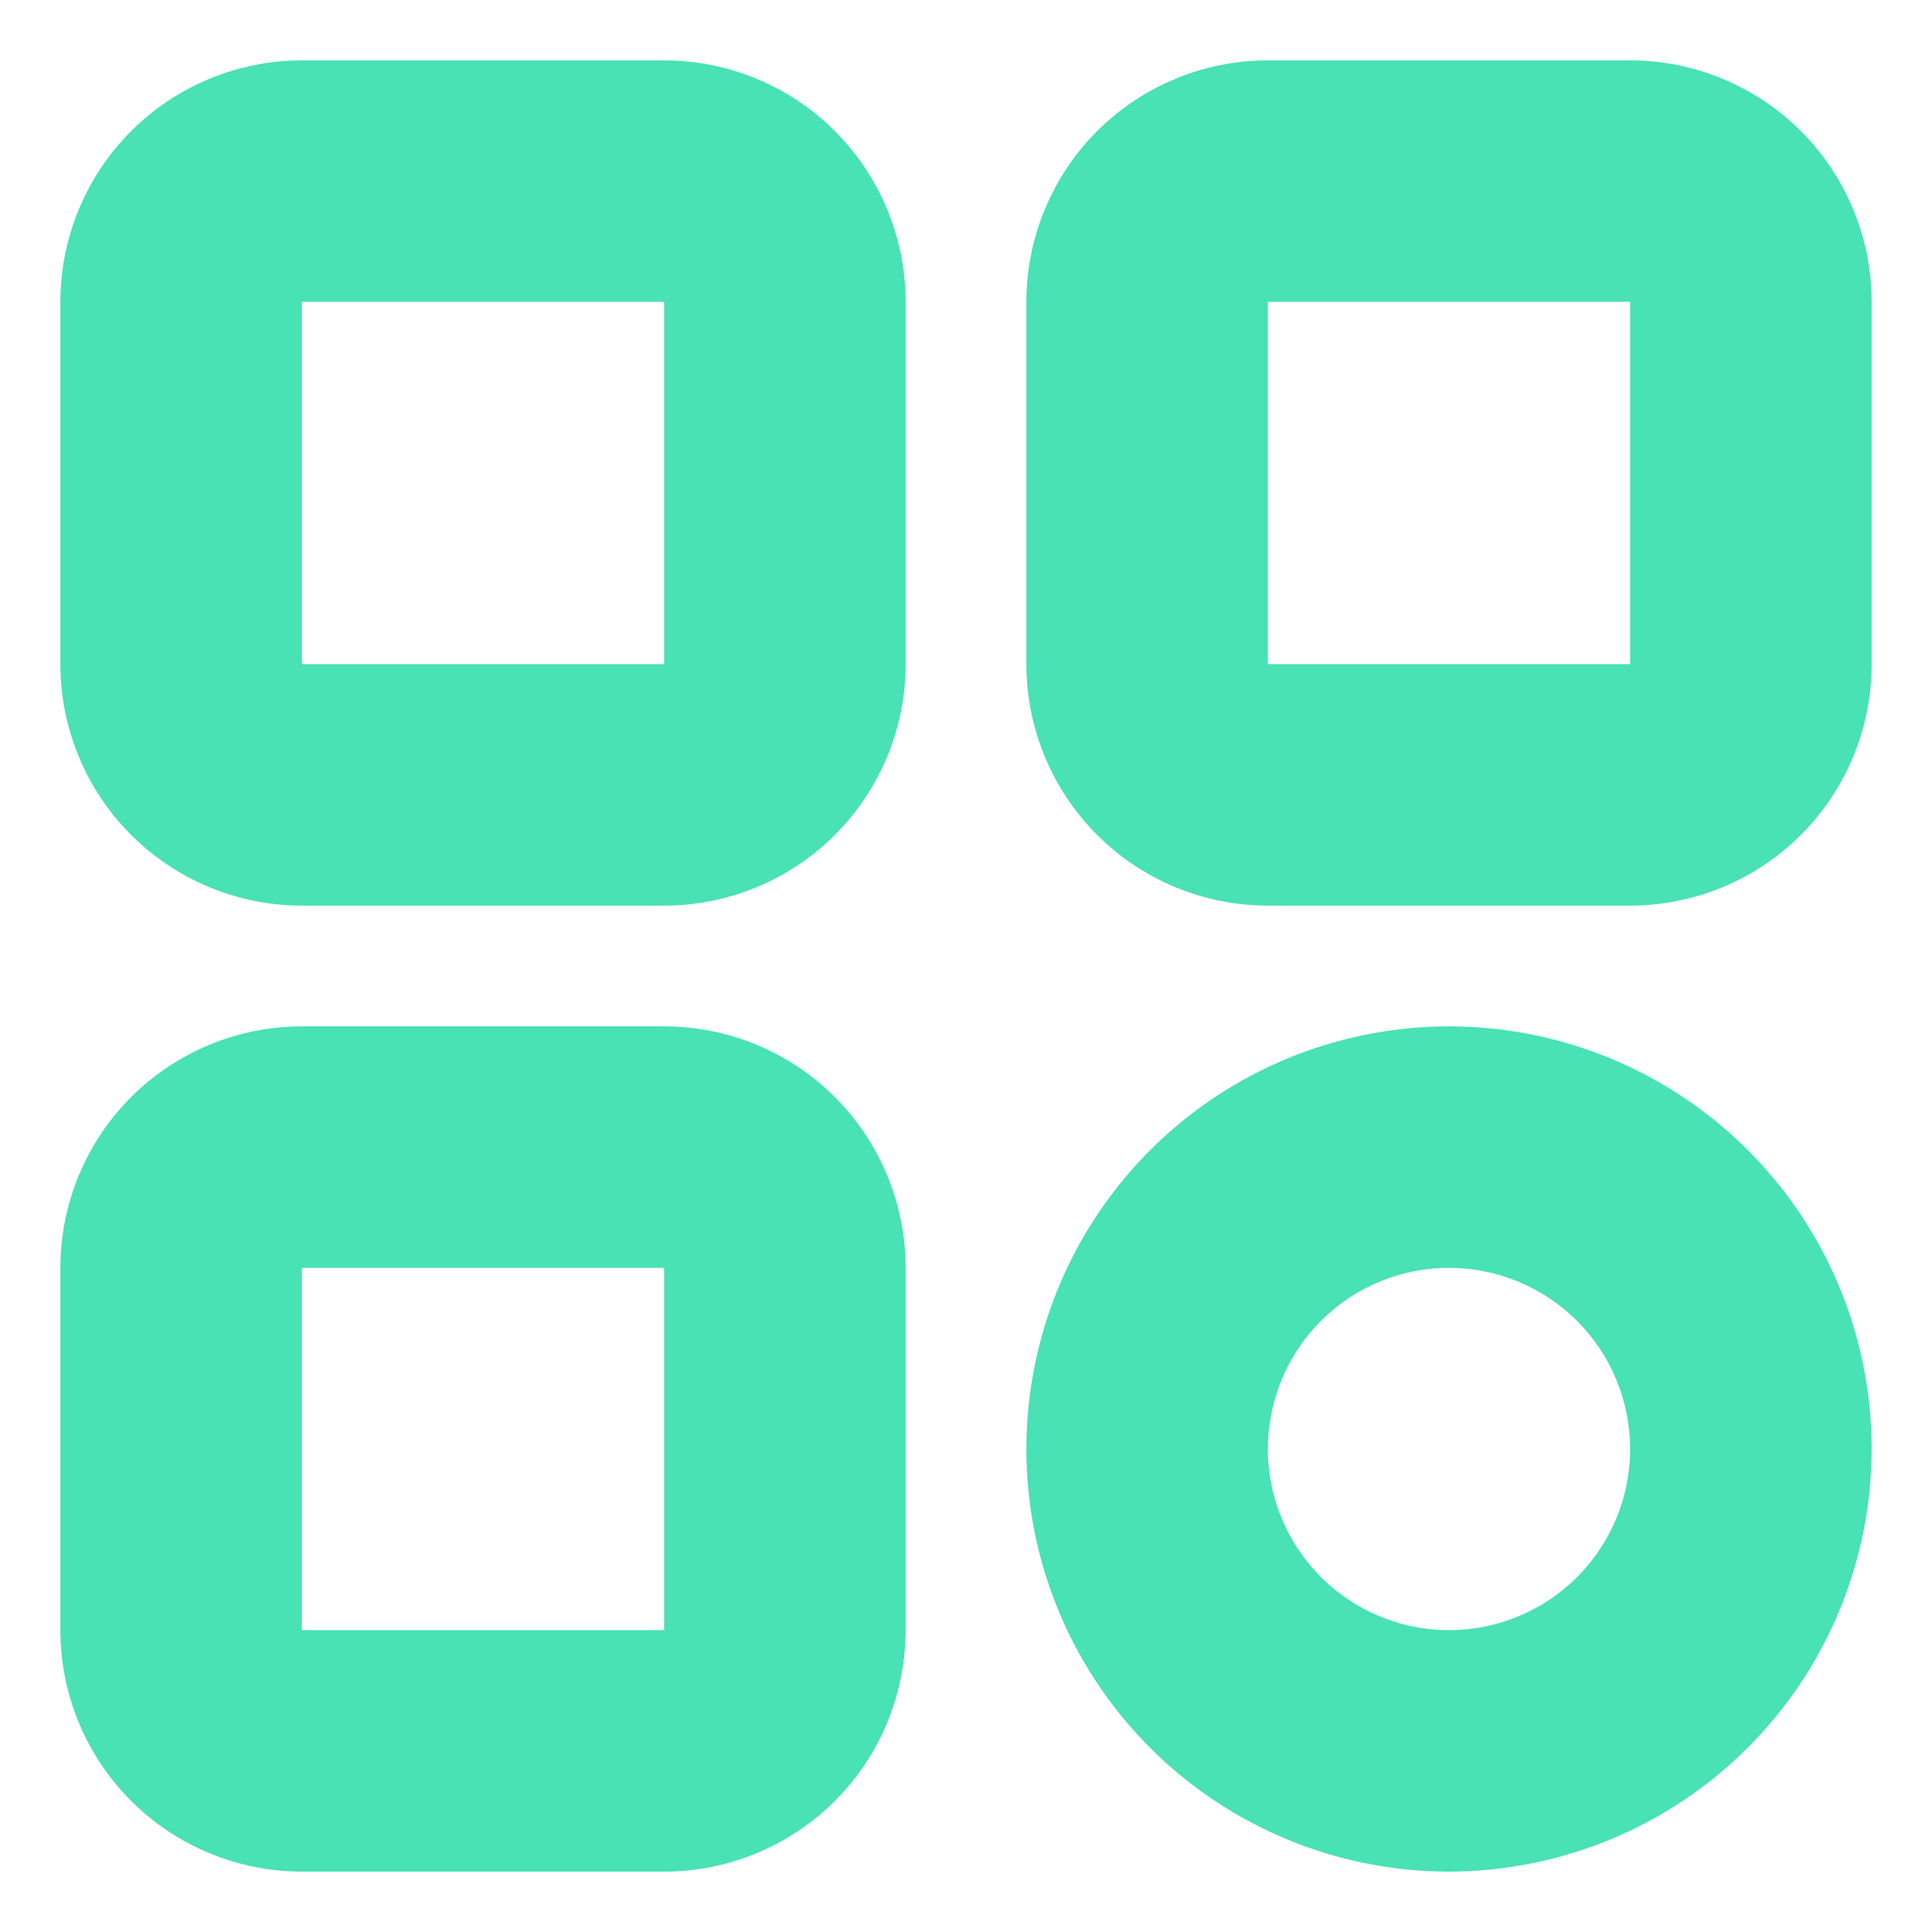
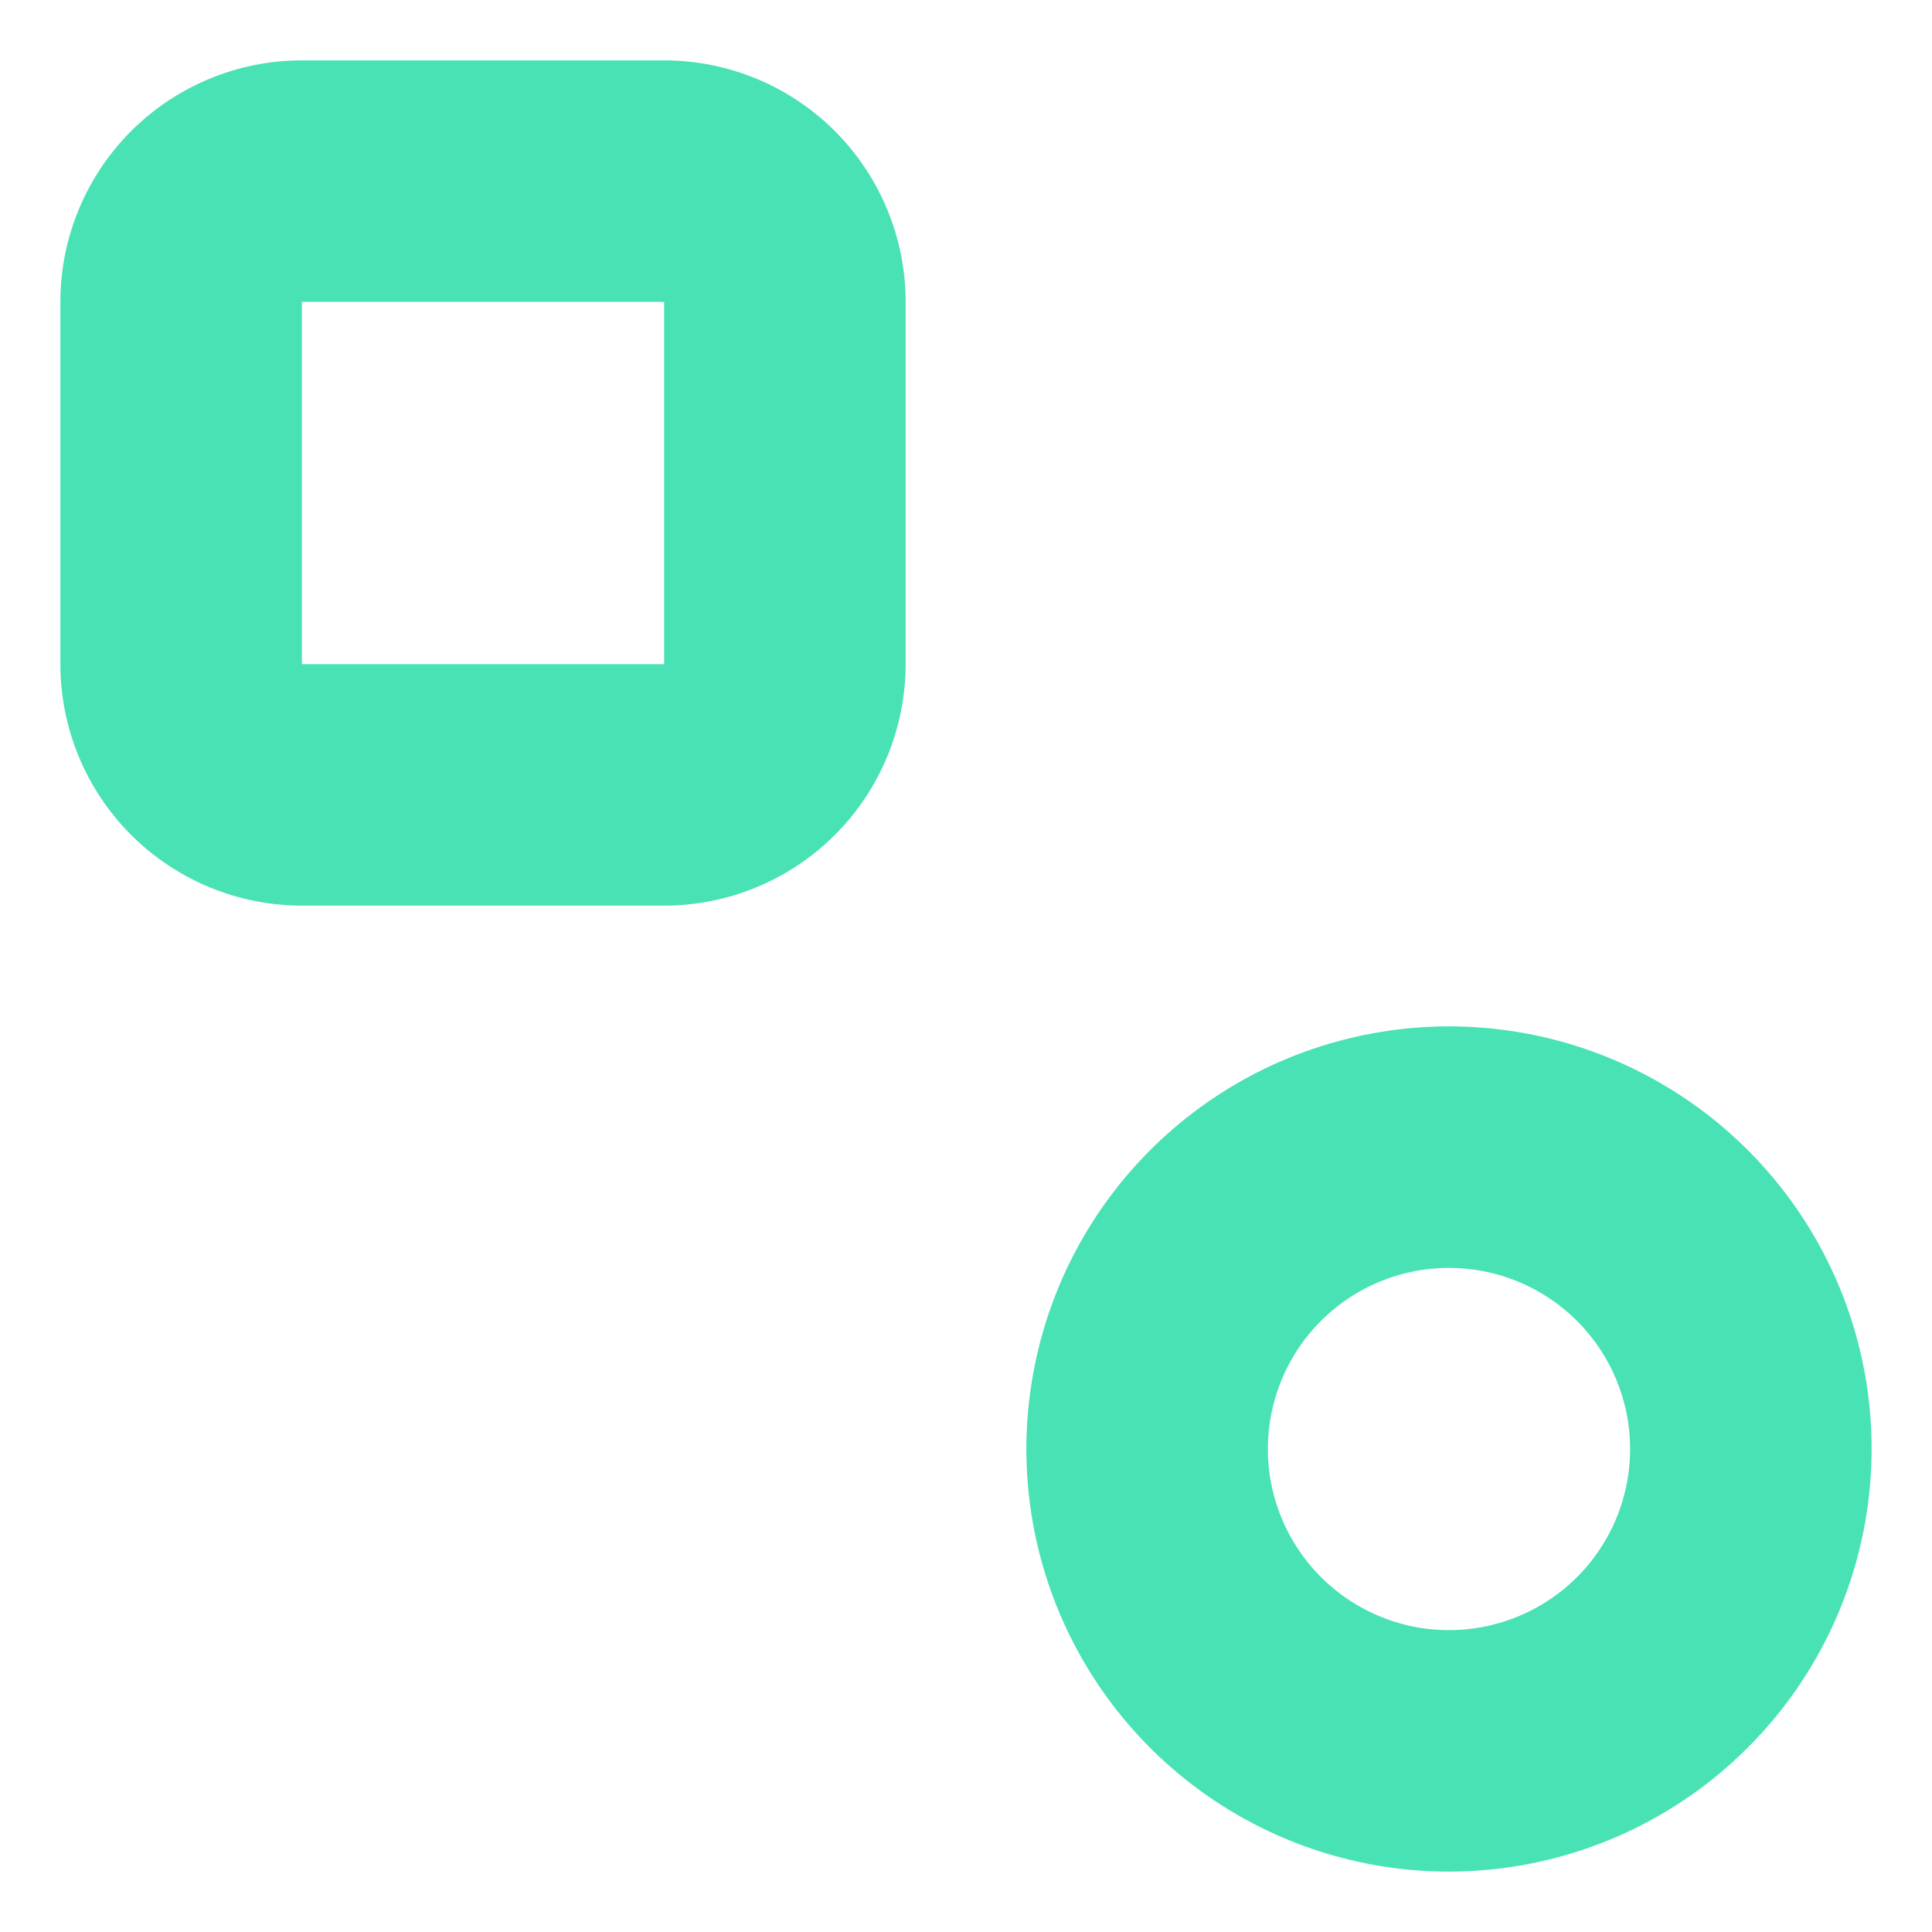
<svg xmlns="http://www.w3.org/2000/svg" width="28" height="28" viewBox="0 0 28 28" fill="none">
  <g clip-path="url(#clip0_12635_60394)">
    <path fill-rule="evenodd" clip-rule="evenodd" d="M4.375 13.125H9.625C10.553 13.125 11.444 12.756 12.1 12.1C12.756 11.444 13.125 10.553 13.125 9.625V4.375C13.125 3.447 12.756 2.557 12.1 1.9C11.444 1.244 10.553 0.875 9.625 0.875H4.375C3.447 0.875 2.557 1.244 1.9 1.9C1.244 2.557 0.875 3.447 0.875 4.375V9.625C0.875 10.553 1.244 11.444 1.9 12.1C2.557 12.756 3.447 13.125 4.375 13.125ZM4.375 9.625V4.375H9.625V9.625H4.375Z" fill="#48E2B4" />
-     <path fill-rule="evenodd" clip-rule="evenodd" d="M18.375 13.125H23.625C24.553 13.125 25.444 12.756 26.1 12.1C26.756 11.444 27.125 10.553 27.125 9.625V4.375C27.125 3.447 26.756 2.557 26.1 1.9C25.444 1.244 24.553 0.875 23.625 0.875H18.375C17.447 0.875 16.556 1.244 15.9 1.9C15.244 2.557 14.875 3.447 14.875 4.375V9.625C14.875 10.553 15.244 11.444 15.9 12.1C16.556 12.756 17.447 13.125 18.375 13.125ZM18.375 9.625V4.375H23.625V9.625H18.375Z" fill="#48E2B4" />
-     <path fill-rule="evenodd" clip-rule="evenodd" d="M4.375 27.125H9.625C10.553 27.125 11.444 26.756 12.1 26.1C12.756 25.444 13.125 24.553 13.125 23.625V18.375C13.125 17.447 12.756 16.556 12.1 15.9C11.444 15.244 10.553 14.875 9.625 14.875H4.375C3.447 14.875 2.557 15.244 1.9 15.9C1.244 16.556 0.875 17.447 0.875 18.375V23.625C0.875 24.553 1.244 25.444 1.9 26.1C2.557 26.756 3.447 27.125 4.375 27.125ZM4.375 23.625V18.375H9.625V23.625H4.375Z" fill="#48E2B4" />
    <path fill-rule="evenodd" clip-rule="evenodd" d="M27.125 21C27.125 19.789 26.766 18.604 26.093 17.597C25.42 16.59 24.463 15.805 23.344 15.341C22.225 14.878 20.993 14.756 19.805 14.993C18.617 15.229 17.526 15.812 16.669 16.669C15.812 17.526 15.229 18.617 14.993 19.805C14.756 20.993 14.878 22.225 15.341 23.344C15.805 24.463 16.59 25.42 17.597 26.093C18.604 26.766 19.789 27.125 21 27.125C22.624 27.123 24.181 26.478 25.329 25.329C26.478 24.181 27.123 22.624 27.125 21ZM19.542 18.817C19.973 18.529 20.481 18.375 21 18.375C21.696 18.375 22.364 18.652 22.856 19.144C23.348 19.636 23.625 20.304 23.625 21C23.625 21.519 23.471 22.027 23.183 22.458C22.894 22.89 22.484 23.227 22.005 23.425C21.525 23.624 20.997 23.676 20.488 23.575C19.979 23.473 19.511 23.223 19.144 22.856C18.777 22.489 18.527 22.021 18.425 21.512C18.324 21.003 18.376 20.475 18.575 19.995C18.773 19.516 19.11 19.106 19.542 18.817Z" fill="#48E2B4" />
  </g>
  <defs>
    <clipPath id="clip0_12635_60394">
      <rect width="28" height="28" fill="white" />
    </clipPath>
  </defs>
</svg>